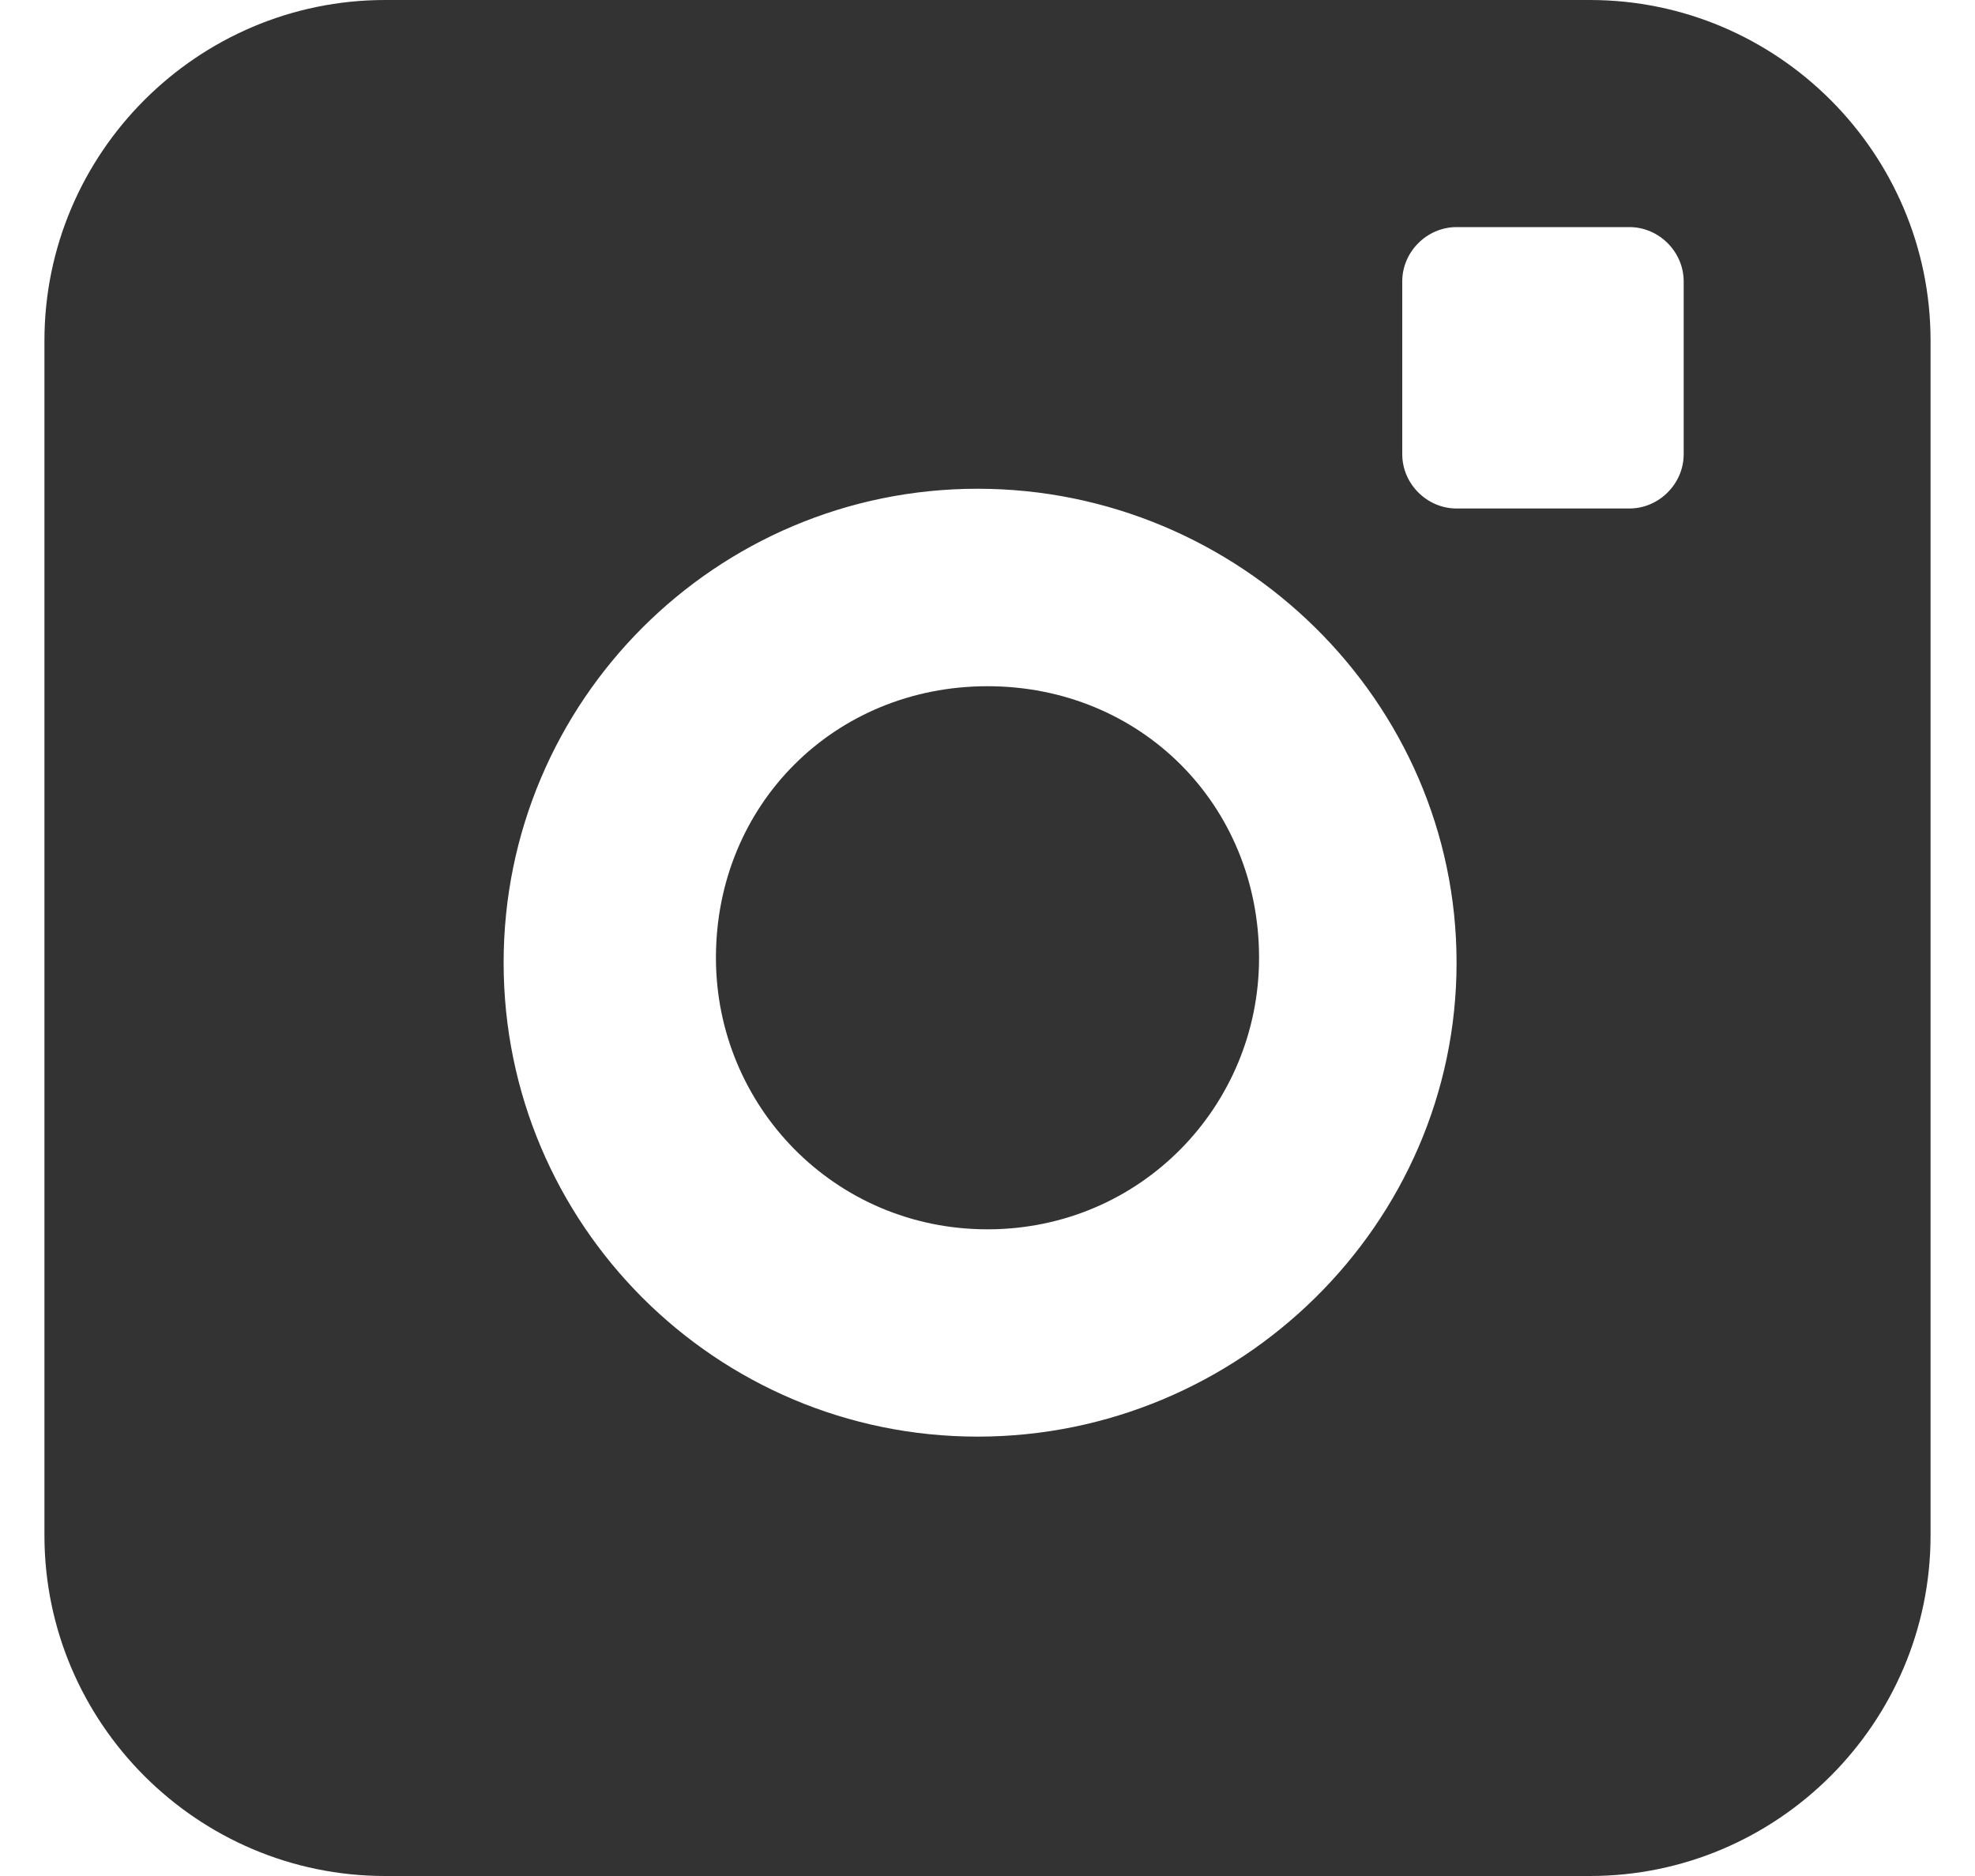
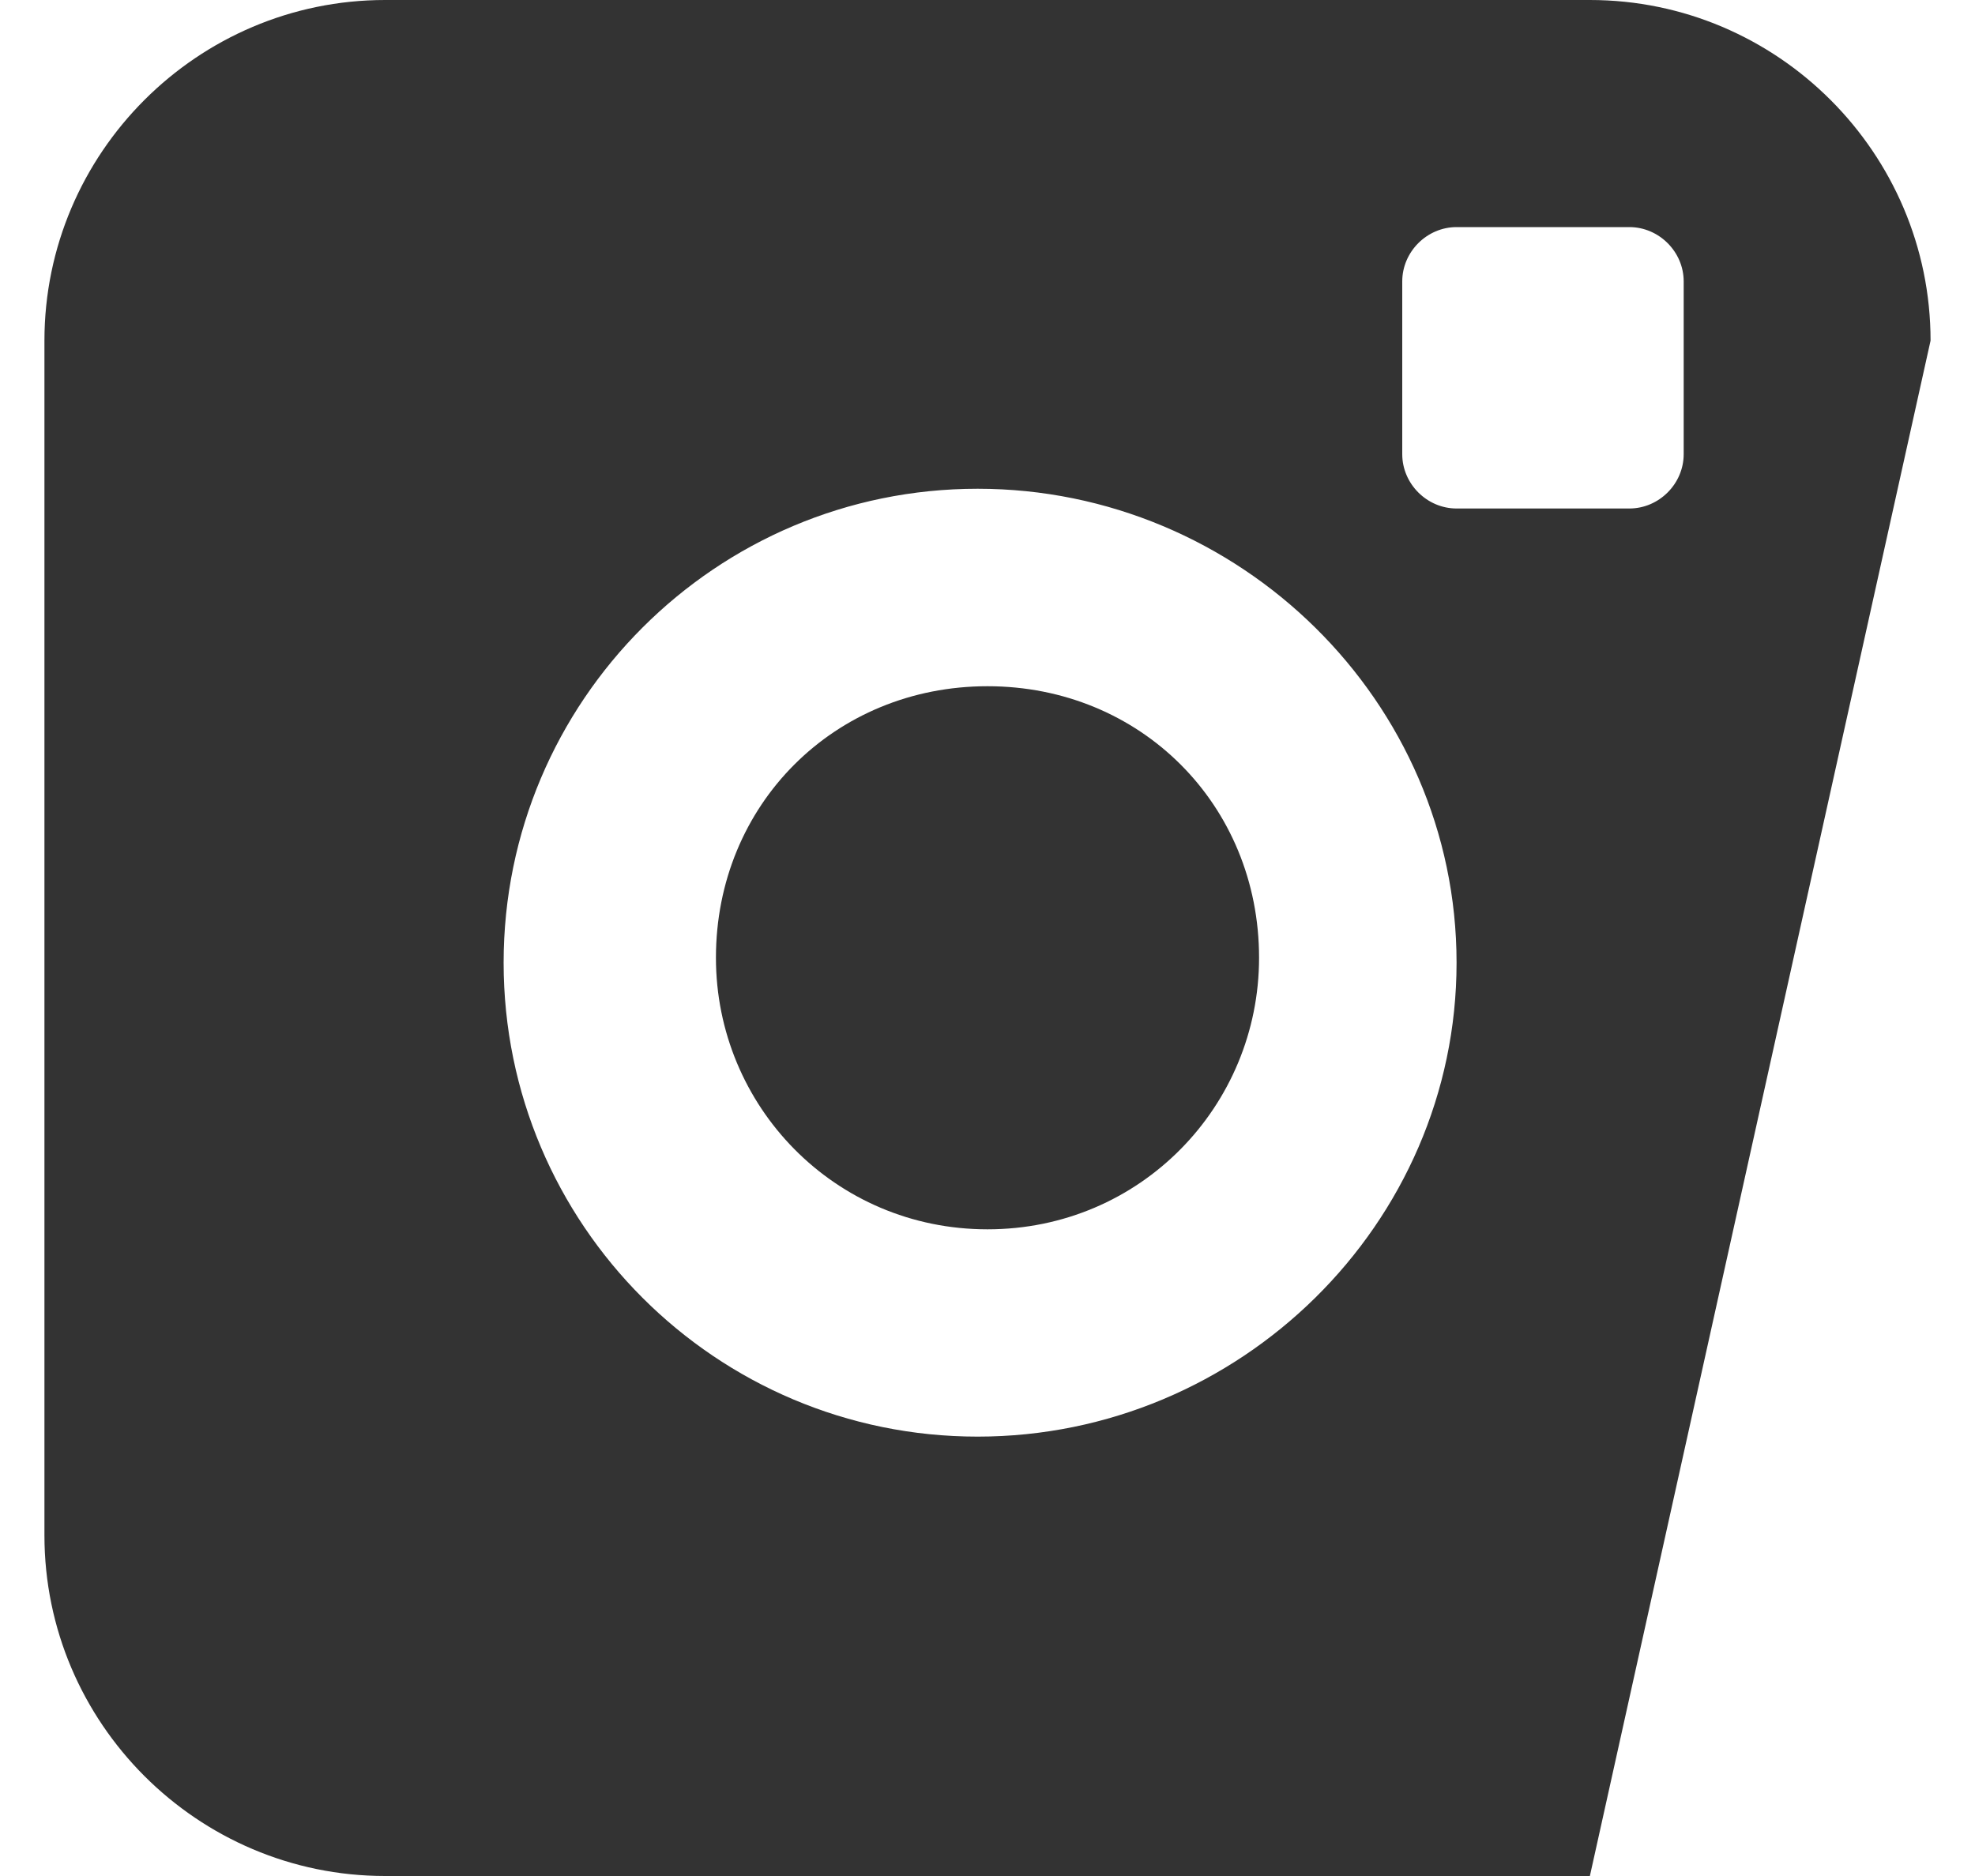
<svg xmlns="http://www.w3.org/2000/svg" width="40px" height="38px" viewBox="0 0 40 38">
  <title>Fill 1</title>
  <desc>Created with Sketch.</desc>
  <defs />
  <g id="Symbols" stroke="none" stroke-width="1" fill="none" fill-rule="evenodd">
    <g id="Group-3" transform="translate(-17, 0)" fill="#333333">
-       <path d="M51.1,9.2 C51.1,9.8 50.6,10.3 50,10.3 L46.5,10.3 C45.9,10.3 45.4,9.8 45.4,9.2 L45.4,5.7 C45.4,5.1 45.9,4.6 46.5,4.6 L50,4.6 C50.6,4.6 51.1,5.1 51.1,5.7 L51.1,9.2 Z M36.8,29.1 C31.5,29.1 27.2,24.8 27.2,19.5 C27.2,14.2 31.5,9.9 36.8,9.9 C42.1,9.9 46.5,14.2 46.5,19.5 C46.5,24.8 42.1,29.1 36.8,29.1 Z M49.2,-0 L24.8,-0 C21,-0 17.9,3.1 17.9,6.9 L17.9,31.1 C17.9,34.901 21,38 24.8,38 L49.2,38 C53,38 56.1,34.901 56.1,31.1 L56.1,6.9 C56.1,3.1 53,-0 49.2,-0 Z M37,13.9 C33.9,13.9 31.5,16.3 31.5,19.4 C31.5,22.401 33.9,24.901 37,24.901 C40.1,24.901 42.5,22.401 42.5,19.4 C42.5,16.3 40.1,13.9 37,13.9 Z" id="Fill-1" />
+       <path d="M51.1,9.2 C51.1,9.8 50.6,10.3 50,10.3 L46.5,10.3 C45.9,10.3 45.4,9.8 45.4,9.2 L45.4,5.7 C45.4,5.1 45.9,4.6 46.5,4.6 L50,4.6 C50.6,4.6 51.1,5.1 51.1,5.7 L51.1,9.2 Z M36.8,29.1 C31.5,29.1 27.2,24.8 27.2,19.5 C27.2,14.2 31.5,9.9 36.8,9.9 C42.1,9.9 46.5,14.2 46.5,19.5 C46.5,24.8 42.1,29.1 36.8,29.1 Z M49.2,-0 L24.8,-0 C21,-0 17.9,3.1 17.9,6.9 L17.9,31.1 C17.9,34.901 21,38 24.8,38 L49.2,38 L56.1,6.9 C56.1,3.1 53,-0 49.2,-0 Z M37,13.9 C33.9,13.9 31.5,16.3 31.5,19.4 C31.5,22.401 33.9,24.901 37,24.901 C40.1,24.901 42.5,22.401 42.5,19.4 C42.5,16.3 40.1,13.9 37,13.9 Z" id="Fill-1" />
    </g>
  </g>
</svg>